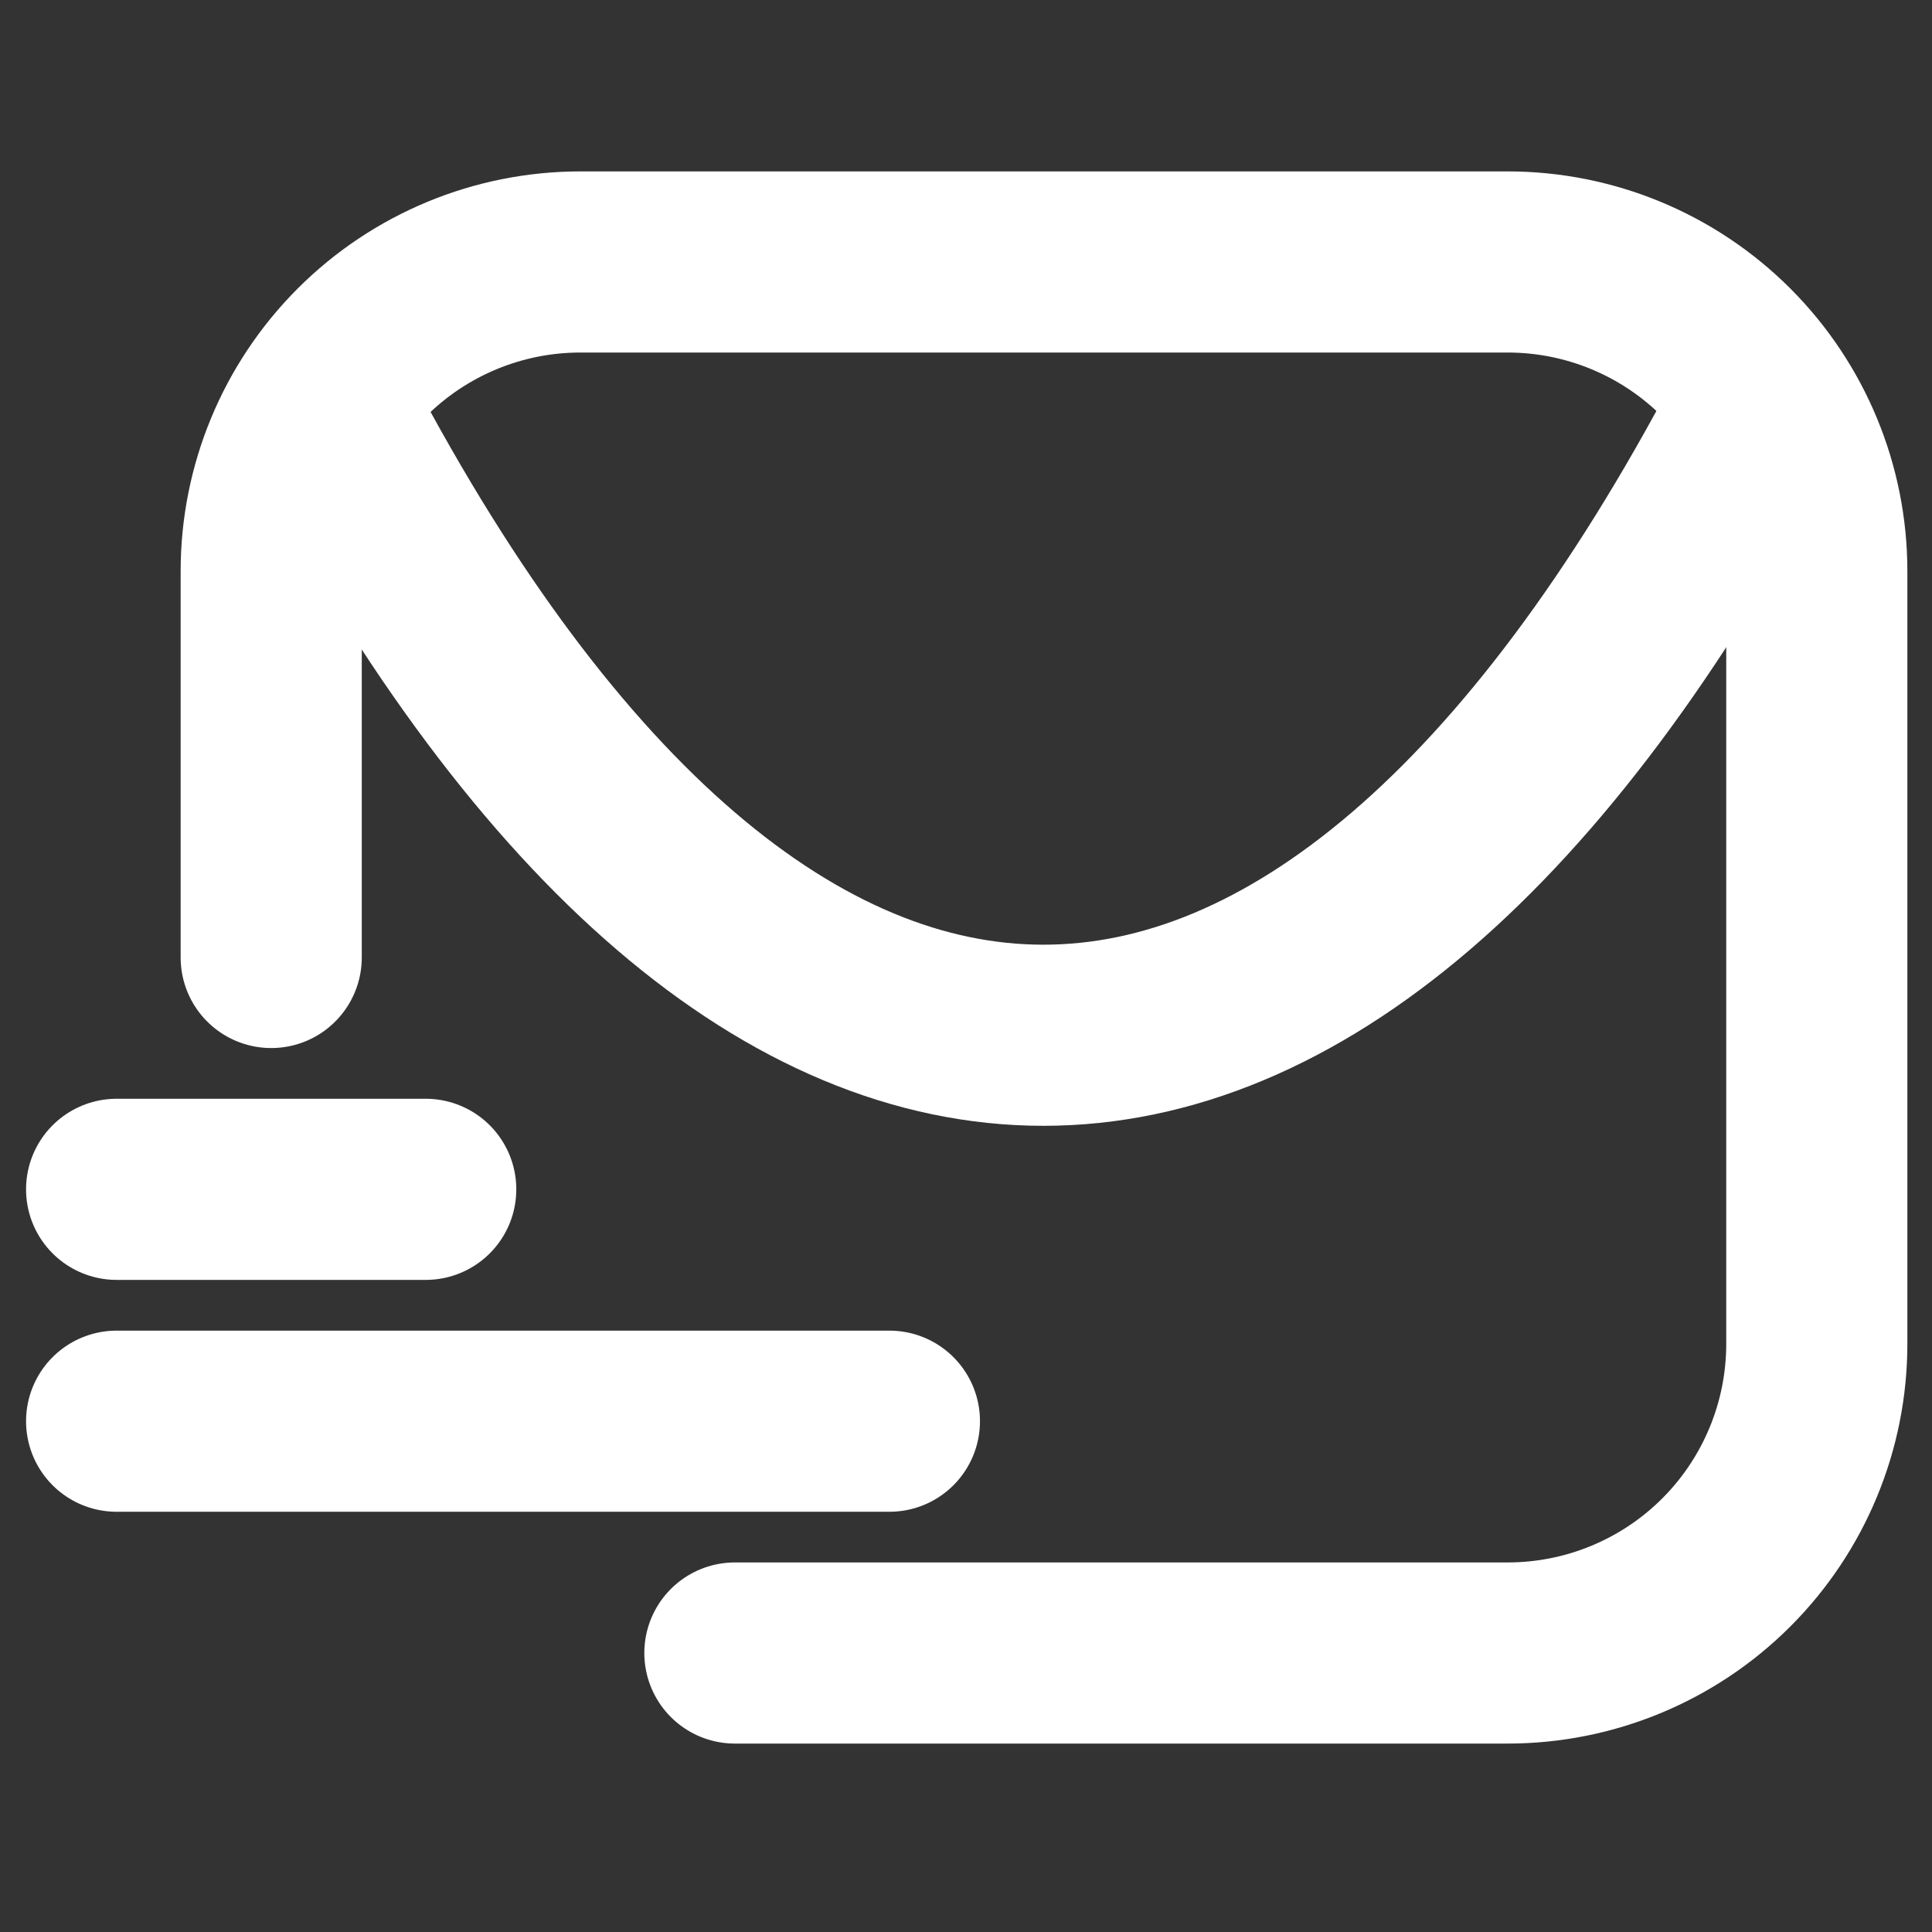
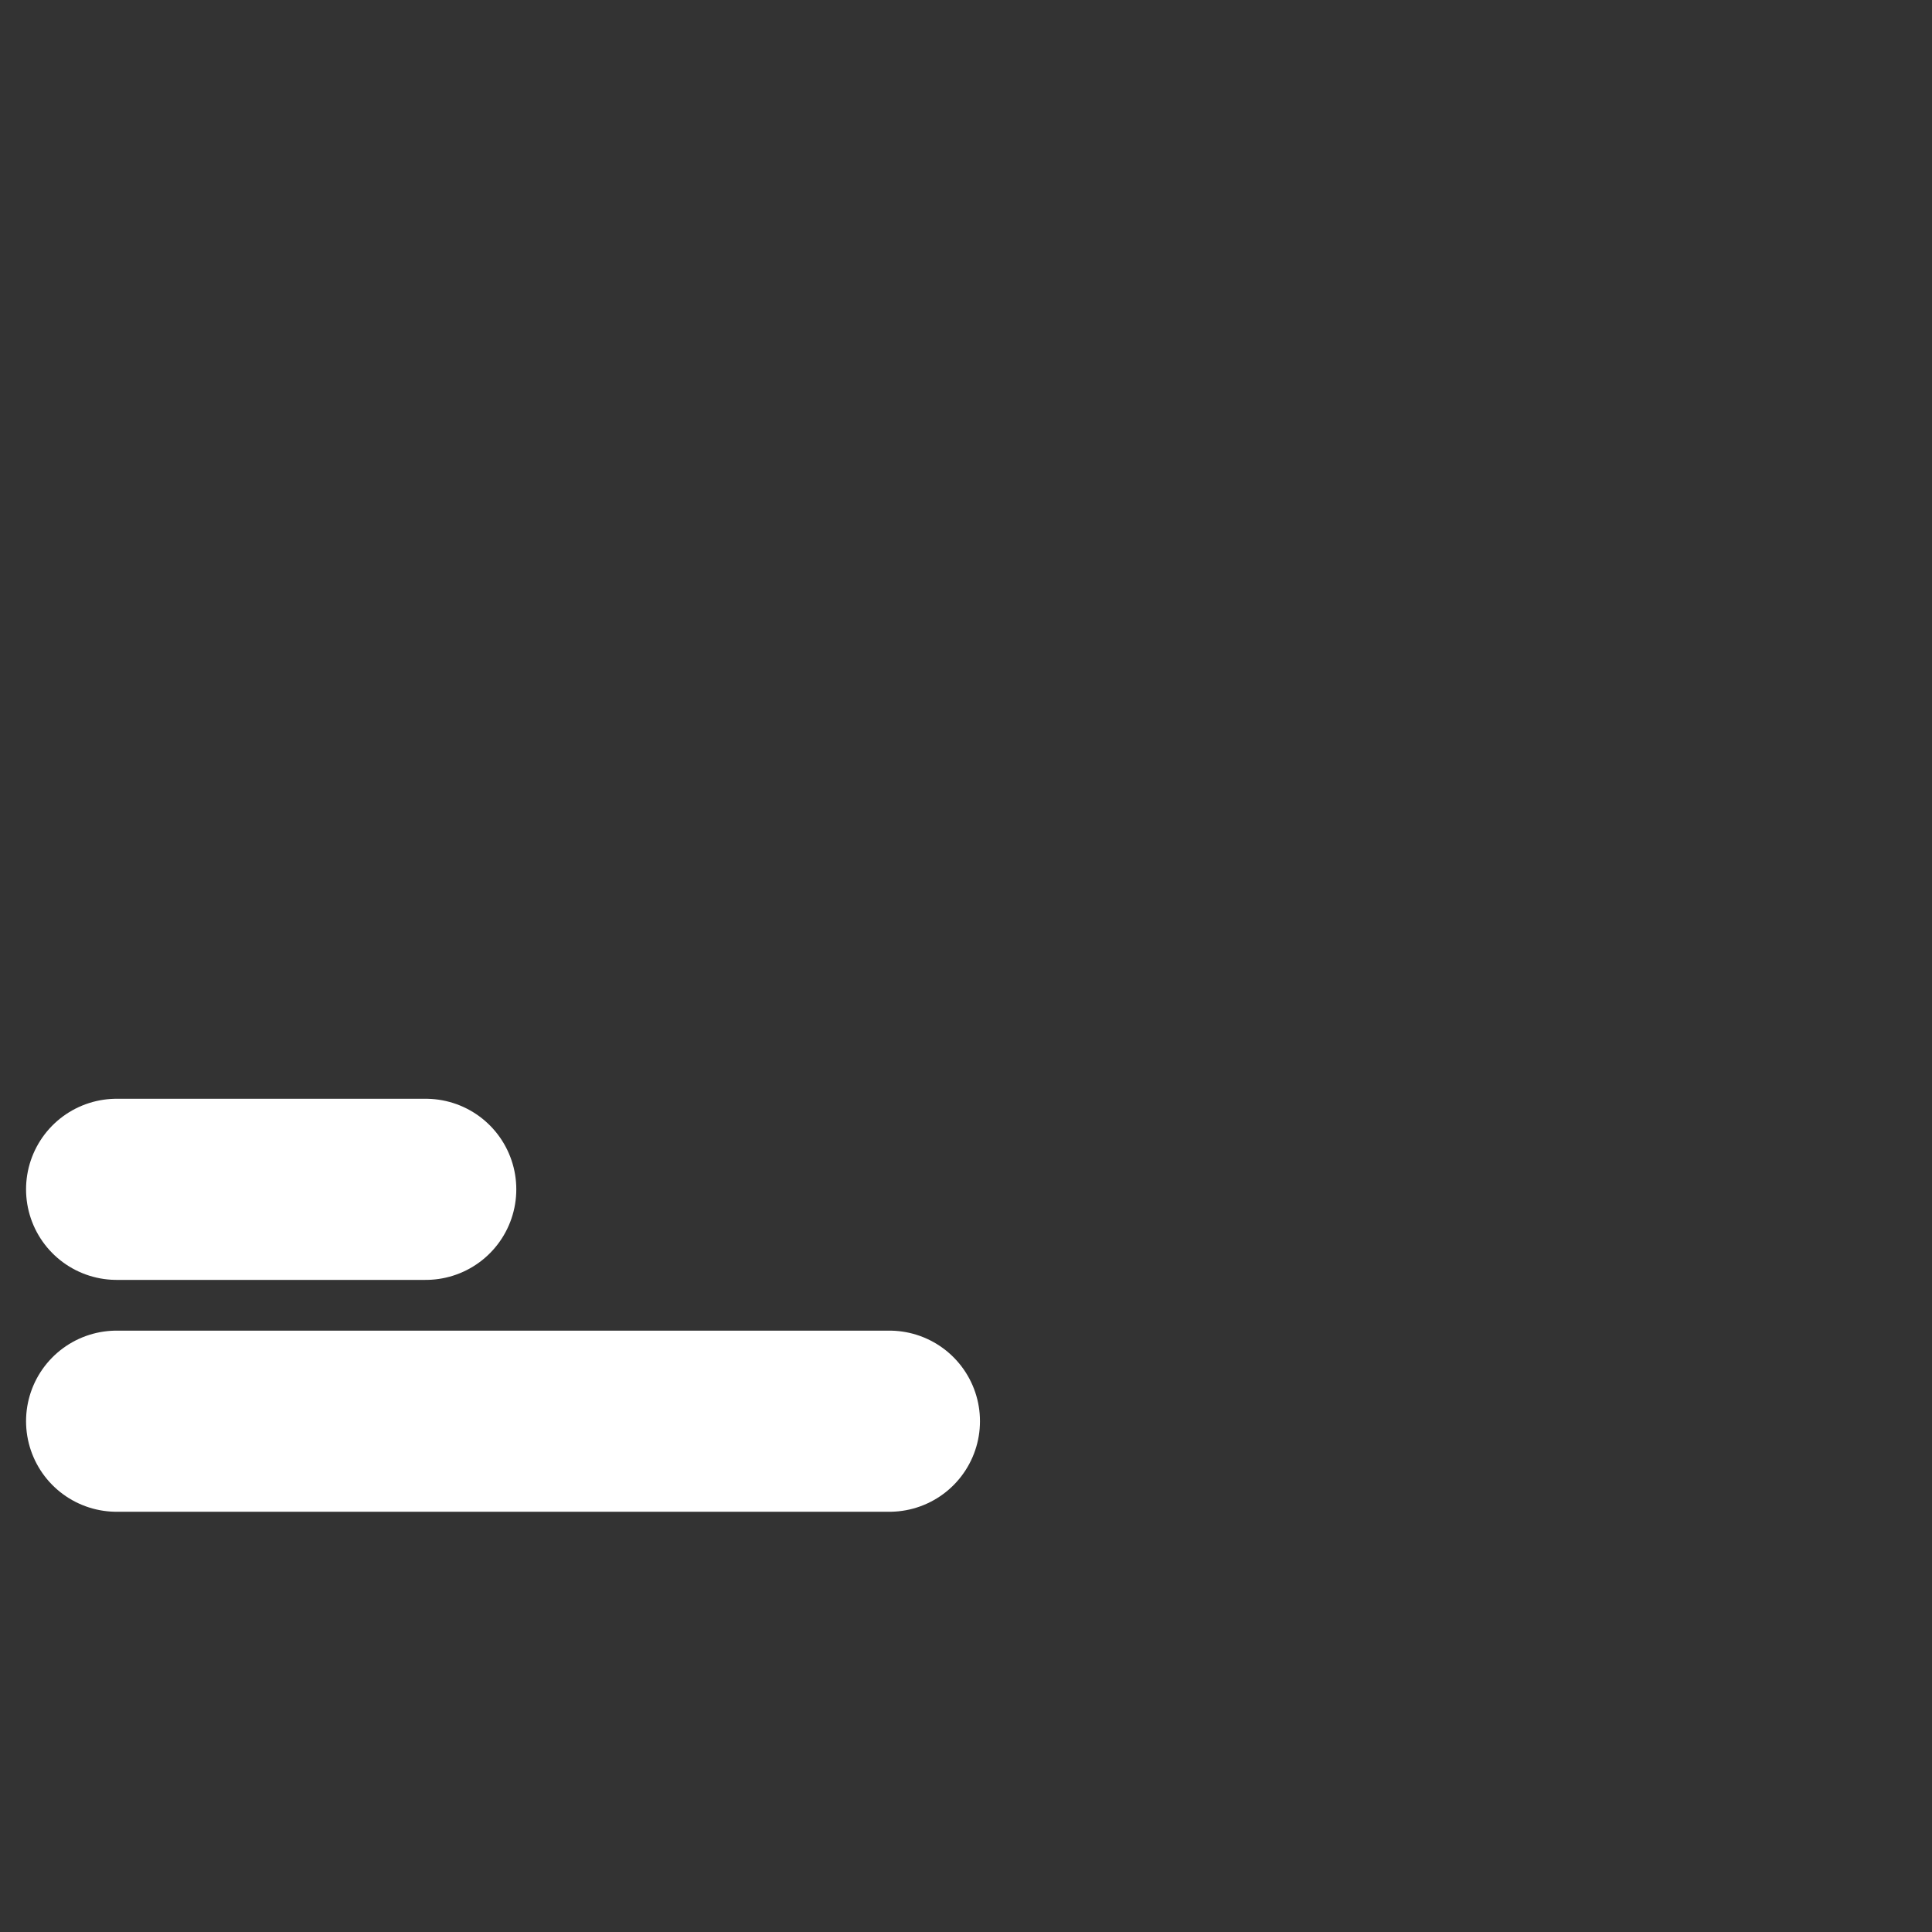
<svg xmlns="http://www.w3.org/2000/svg" width="64" height="64" viewBox="0 0 64 64" fill="none">
  <rect x="0" y="0" width="64" height="64" fill="#333333" stroke="none" />
-   <path d="M24.344 54.758H49.944C52.66 54.758 55.265 53.679 57.185 51.759C59.105 49.839 60.184 47.234 60.184 44.518V18.919C60.184 16.203 59.105 13.598 57.185 11.678C55.265 9.757 52.66 8.678 49.944 8.678H19.224C16.509 8.678 13.904 9.757 11.984 11.678C10.063 13.598 8.984 16.203 8.984 18.919V31.718" stroke="white" stroke-width="6" stroke-linecap="round" stroke-linejoin="round" />
  <path d="M3.863 47.079H29.463" stroke="white" stroke-width="6" stroke-linecap="round" stroke-linejoin="round" />
  <path d="M3.863 39.398H14.103" stroke="white" stroke-width="6" stroke-linecap="round" stroke-linejoin="round" />
-   <path d="M58.136 13.875C43.774 41.113 25.342 41.088 10.98 13.875" stroke="white" stroke-width="6" stroke-linecap="round" stroke-linejoin="round" />
</svg>